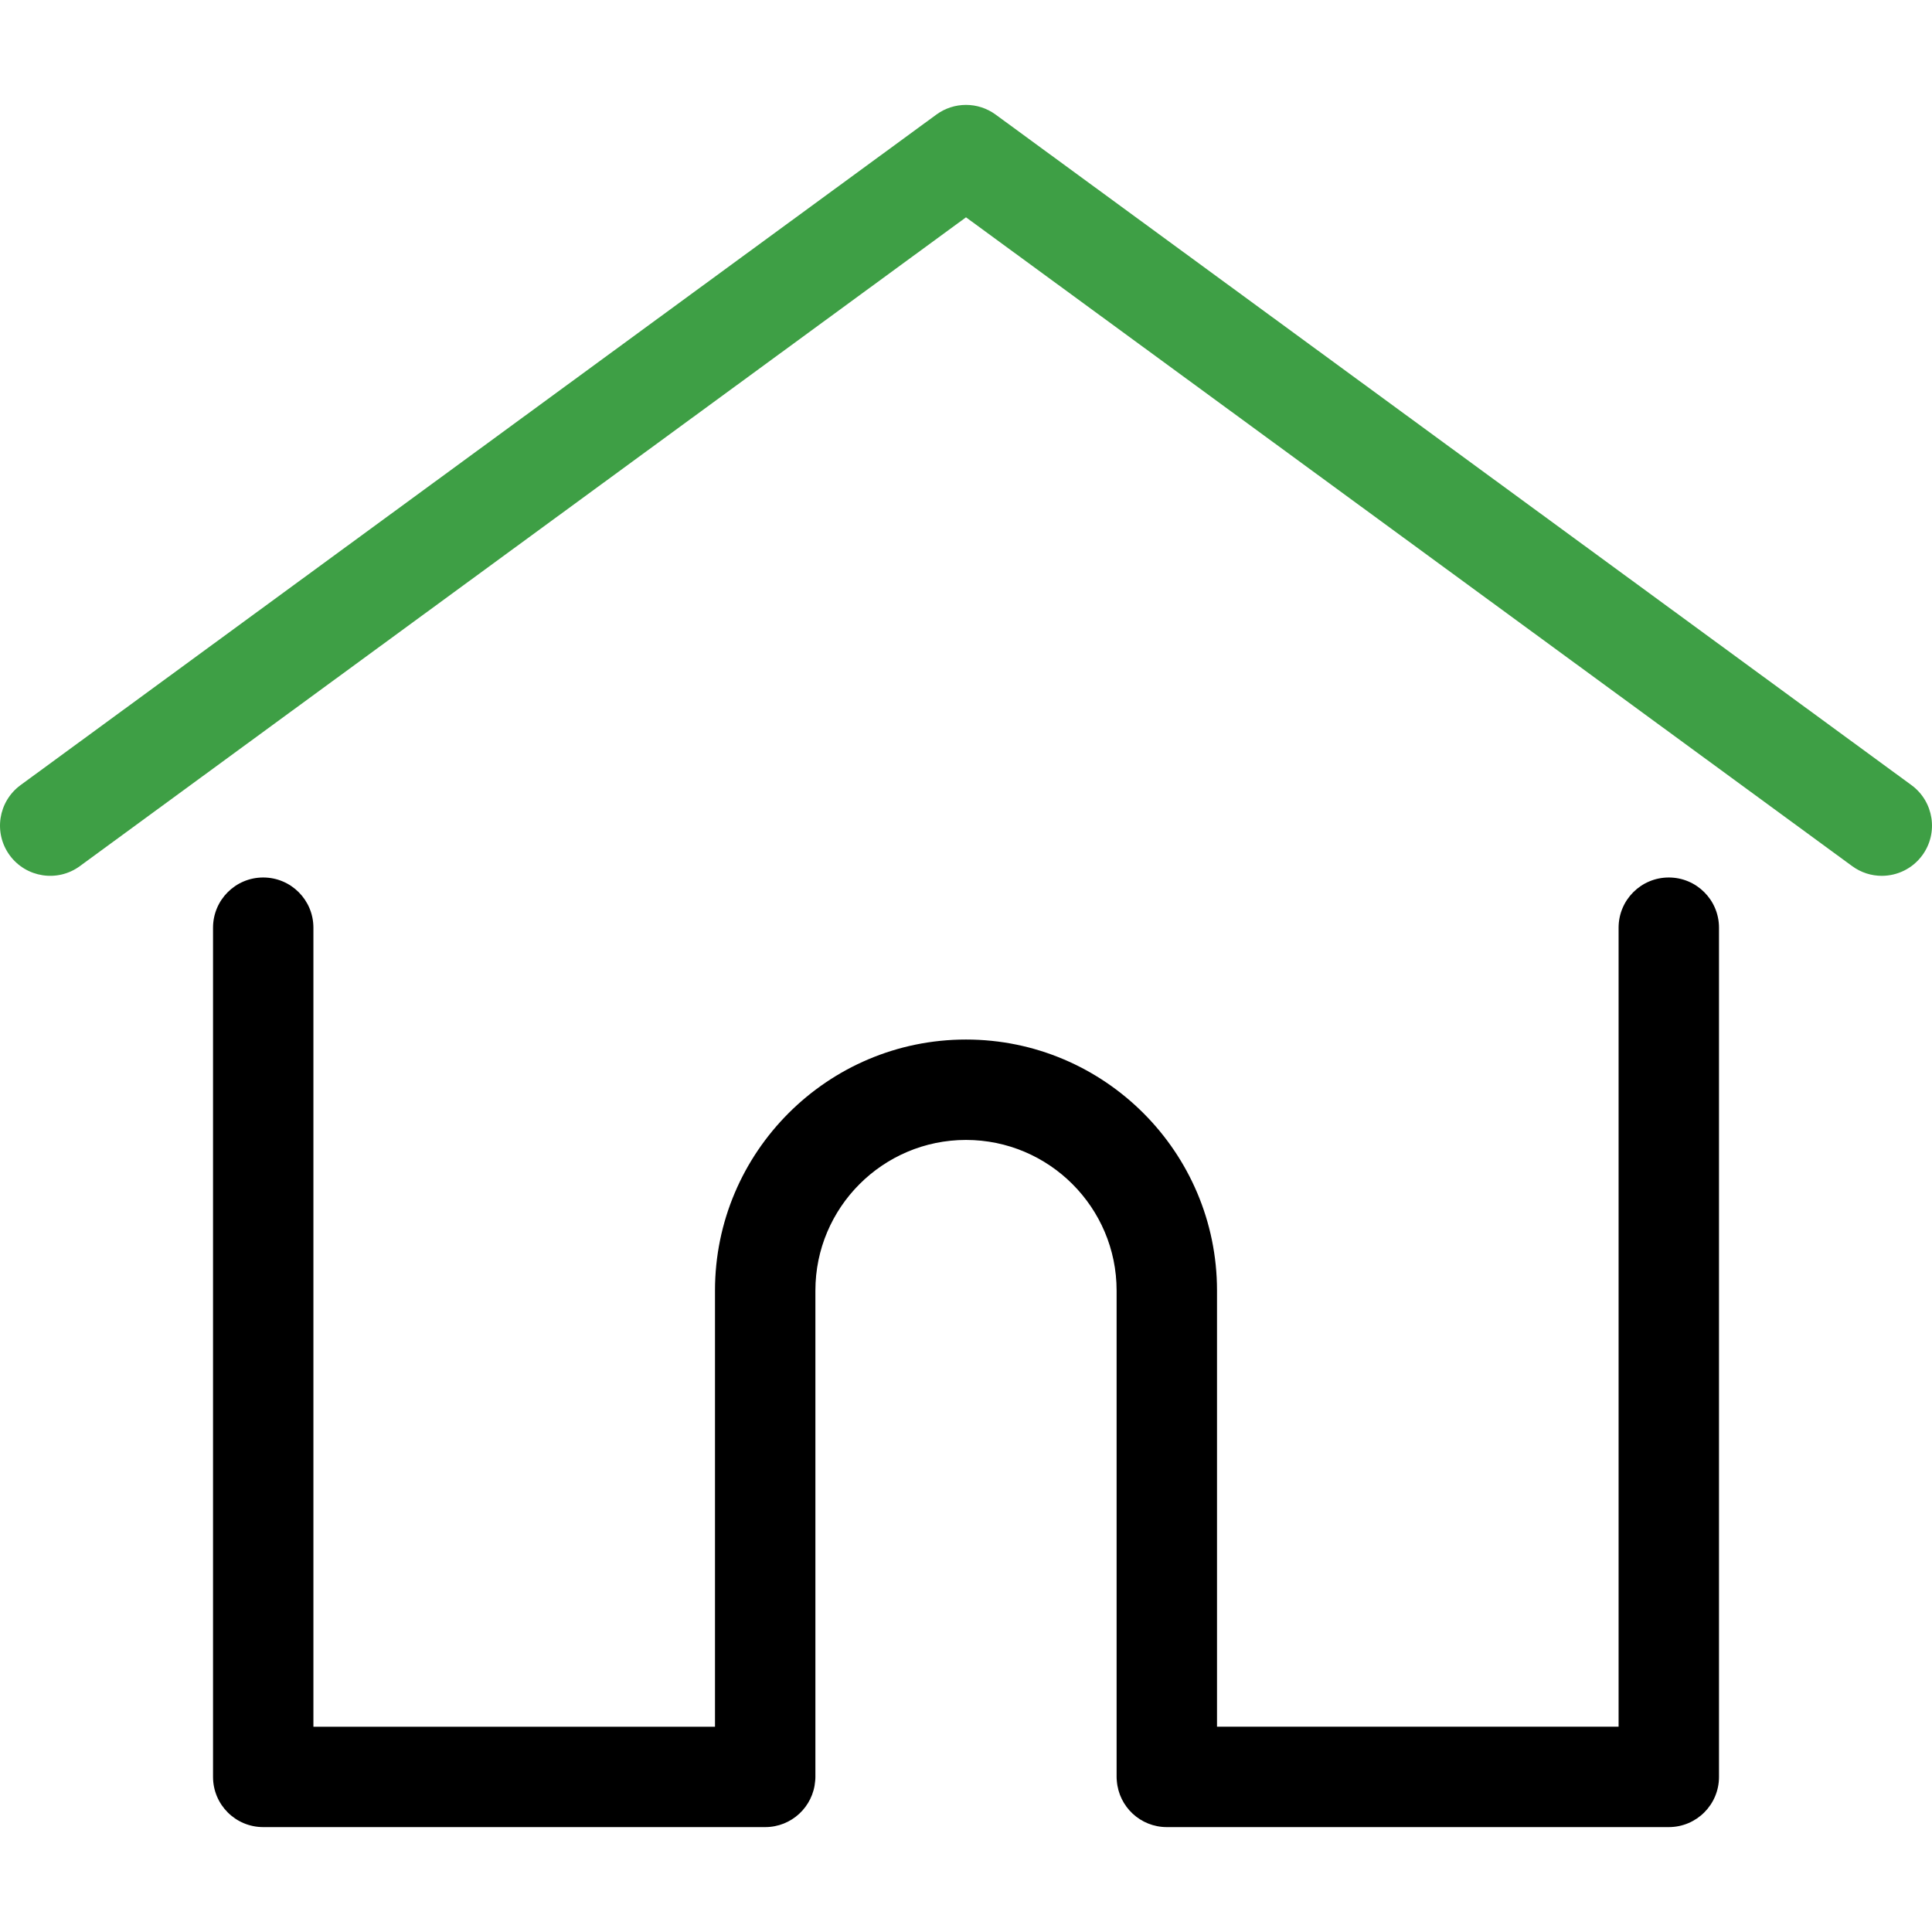
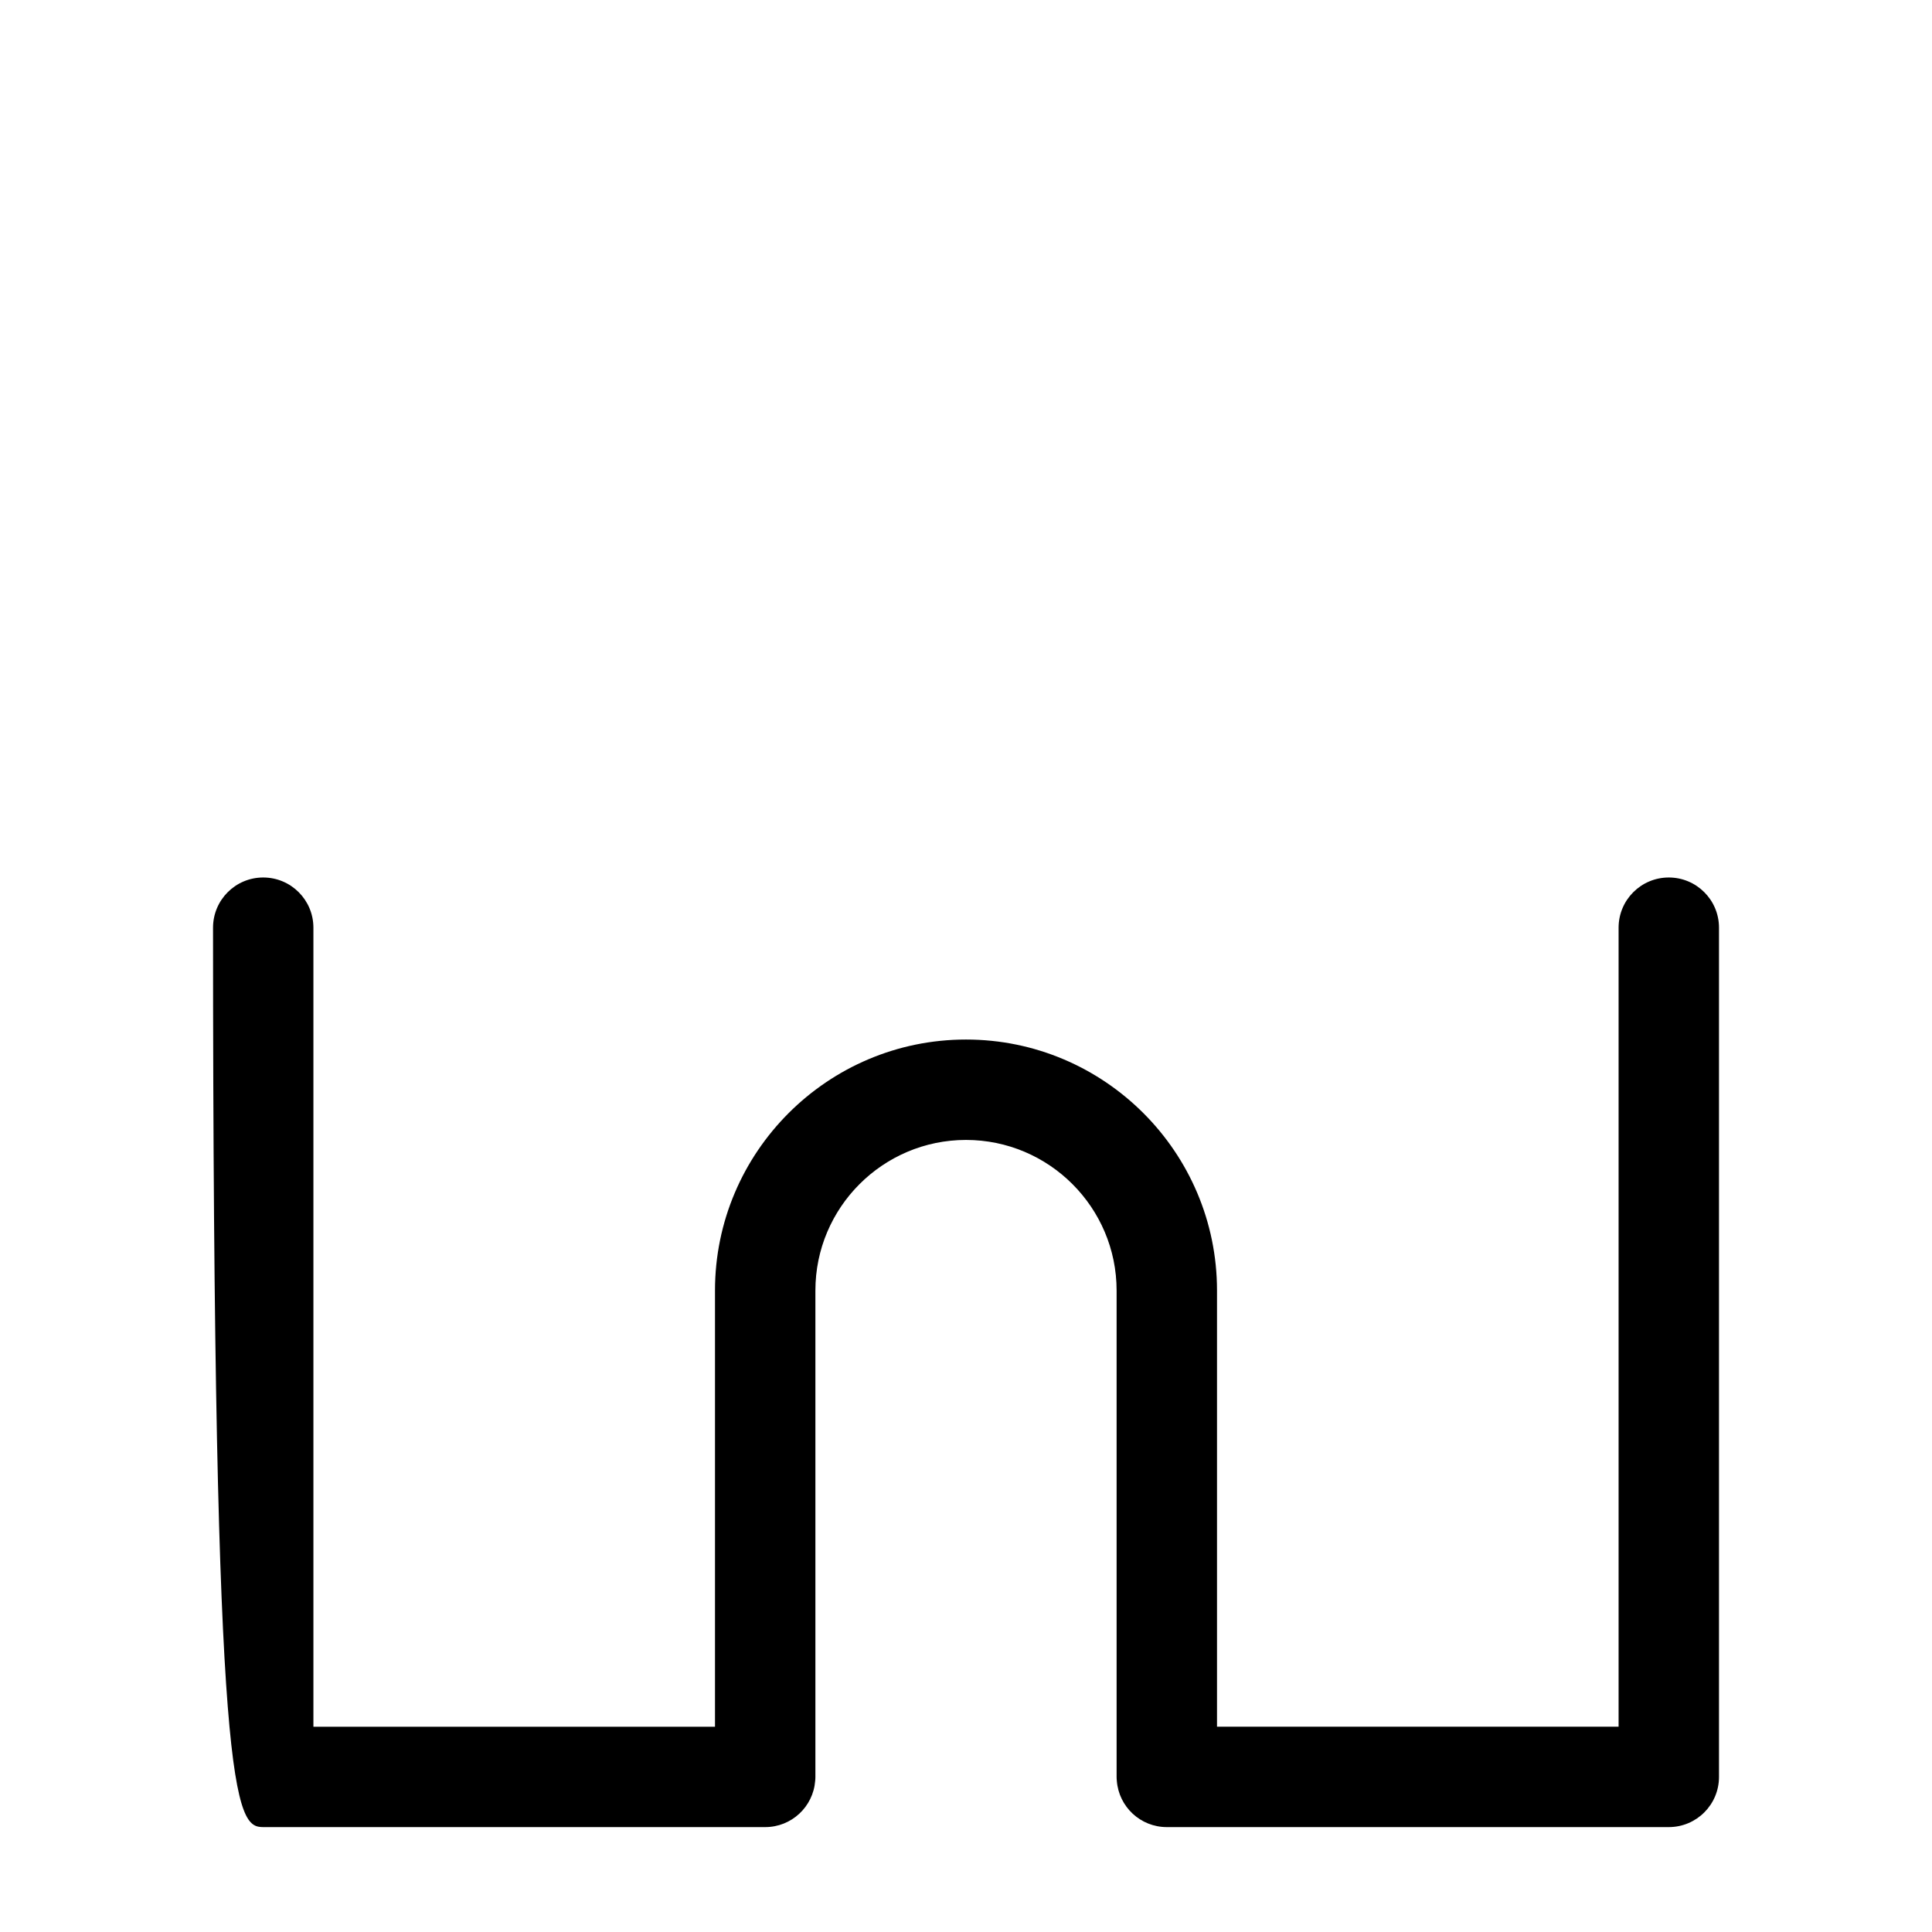
<svg xmlns="http://www.w3.org/2000/svg" width="64" height="64" viewBox="0 0 64 64" fill="none">
  <g clip-path="url(#clip0_954_68743)">
-     <path d="M63.319 26.008L32.982 3.796C32.397 3.368 31.603 3.368 31.018 3.796L0.681 26.008C-0.06 26.551 -0.221 27.591 0.321 28.332C0.864 29.073 1.905 29.234 2.645 28.692L32 7.199L61.355 28.691C61.651 28.908 61.995 29.013 62.336 29.013C62.848 29.013 63.353 28.777 63.679 28.332C64.221 27.591 64.06 26.551 63.319 26.008Z" fill="#3E9F45" />
-     <path d="M55.281 29.068C54.362 29.068 53.618 29.812 53.618 30.731V57.199H40.315V42.751C40.315 38.166 36.585 34.436 32 34.436C27.415 34.436 23.685 38.166 23.685 42.751V57.2H10.382V30.731C10.382 29.812 9.638 29.068 8.719 29.068C7.801 29.068 7.057 29.812 7.057 30.731V58.862C7.057 59.781 7.801 60.525 8.719 60.525H25.348C26.223 60.525 26.938 59.85 27.004 58.992C27.008 58.953 27.011 58.911 27.011 58.862V42.751C27.011 40 29.249 37.762 32 37.762C34.751 37.762 36.989 40 36.989 42.751V58.862C36.989 58.91 36.992 58.952 36.996 58.99C37.061 59.849 37.777 60.525 38.652 60.525H55.281C56.199 60.525 56.944 59.781 56.944 58.862V30.731C56.944 29.812 56.199 29.068 55.281 29.068Z" fill="black" />
+     <path d="M55.281 29.068C54.362 29.068 53.618 29.812 53.618 30.731V57.199H40.315V42.751C40.315 38.166 36.585 34.436 32 34.436C27.415 34.436 23.685 38.166 23.685 42.751V57.2H10.382V30.731C10.382 29.812 9.638 29.068 8.719 29.068C7.801 29.068 7.057 29.812 7.057 30.731C7.057 59.781 7.801 60.525 8.719 60.525H25.348C26.223 60.525 26.938 59.85 27.004 58.992C27.008 58.953 27.011 58.911 27.011 58.862V42.751C27.011 40 29.249 37.762 32 37.762C34.751 37.762 36.989 40 36.989 42.751V58.862C36.989 58.91 36.992 58.952 36.996 58.99C37.061 59.849 37.777 60.525 38.652 60.525H55.281C56.199 60.525 56.944 59.781 56.944 58.862V30.731C56.944 29.812 56.199 29.068 55.281 29.068Z" fill="black" />
  </g>
  <defs>
    <clipPath id="clip0_954_68743">
      <rect width="64" height="64" fill="white" />
    </clipPath>
  </defs>
</svg>